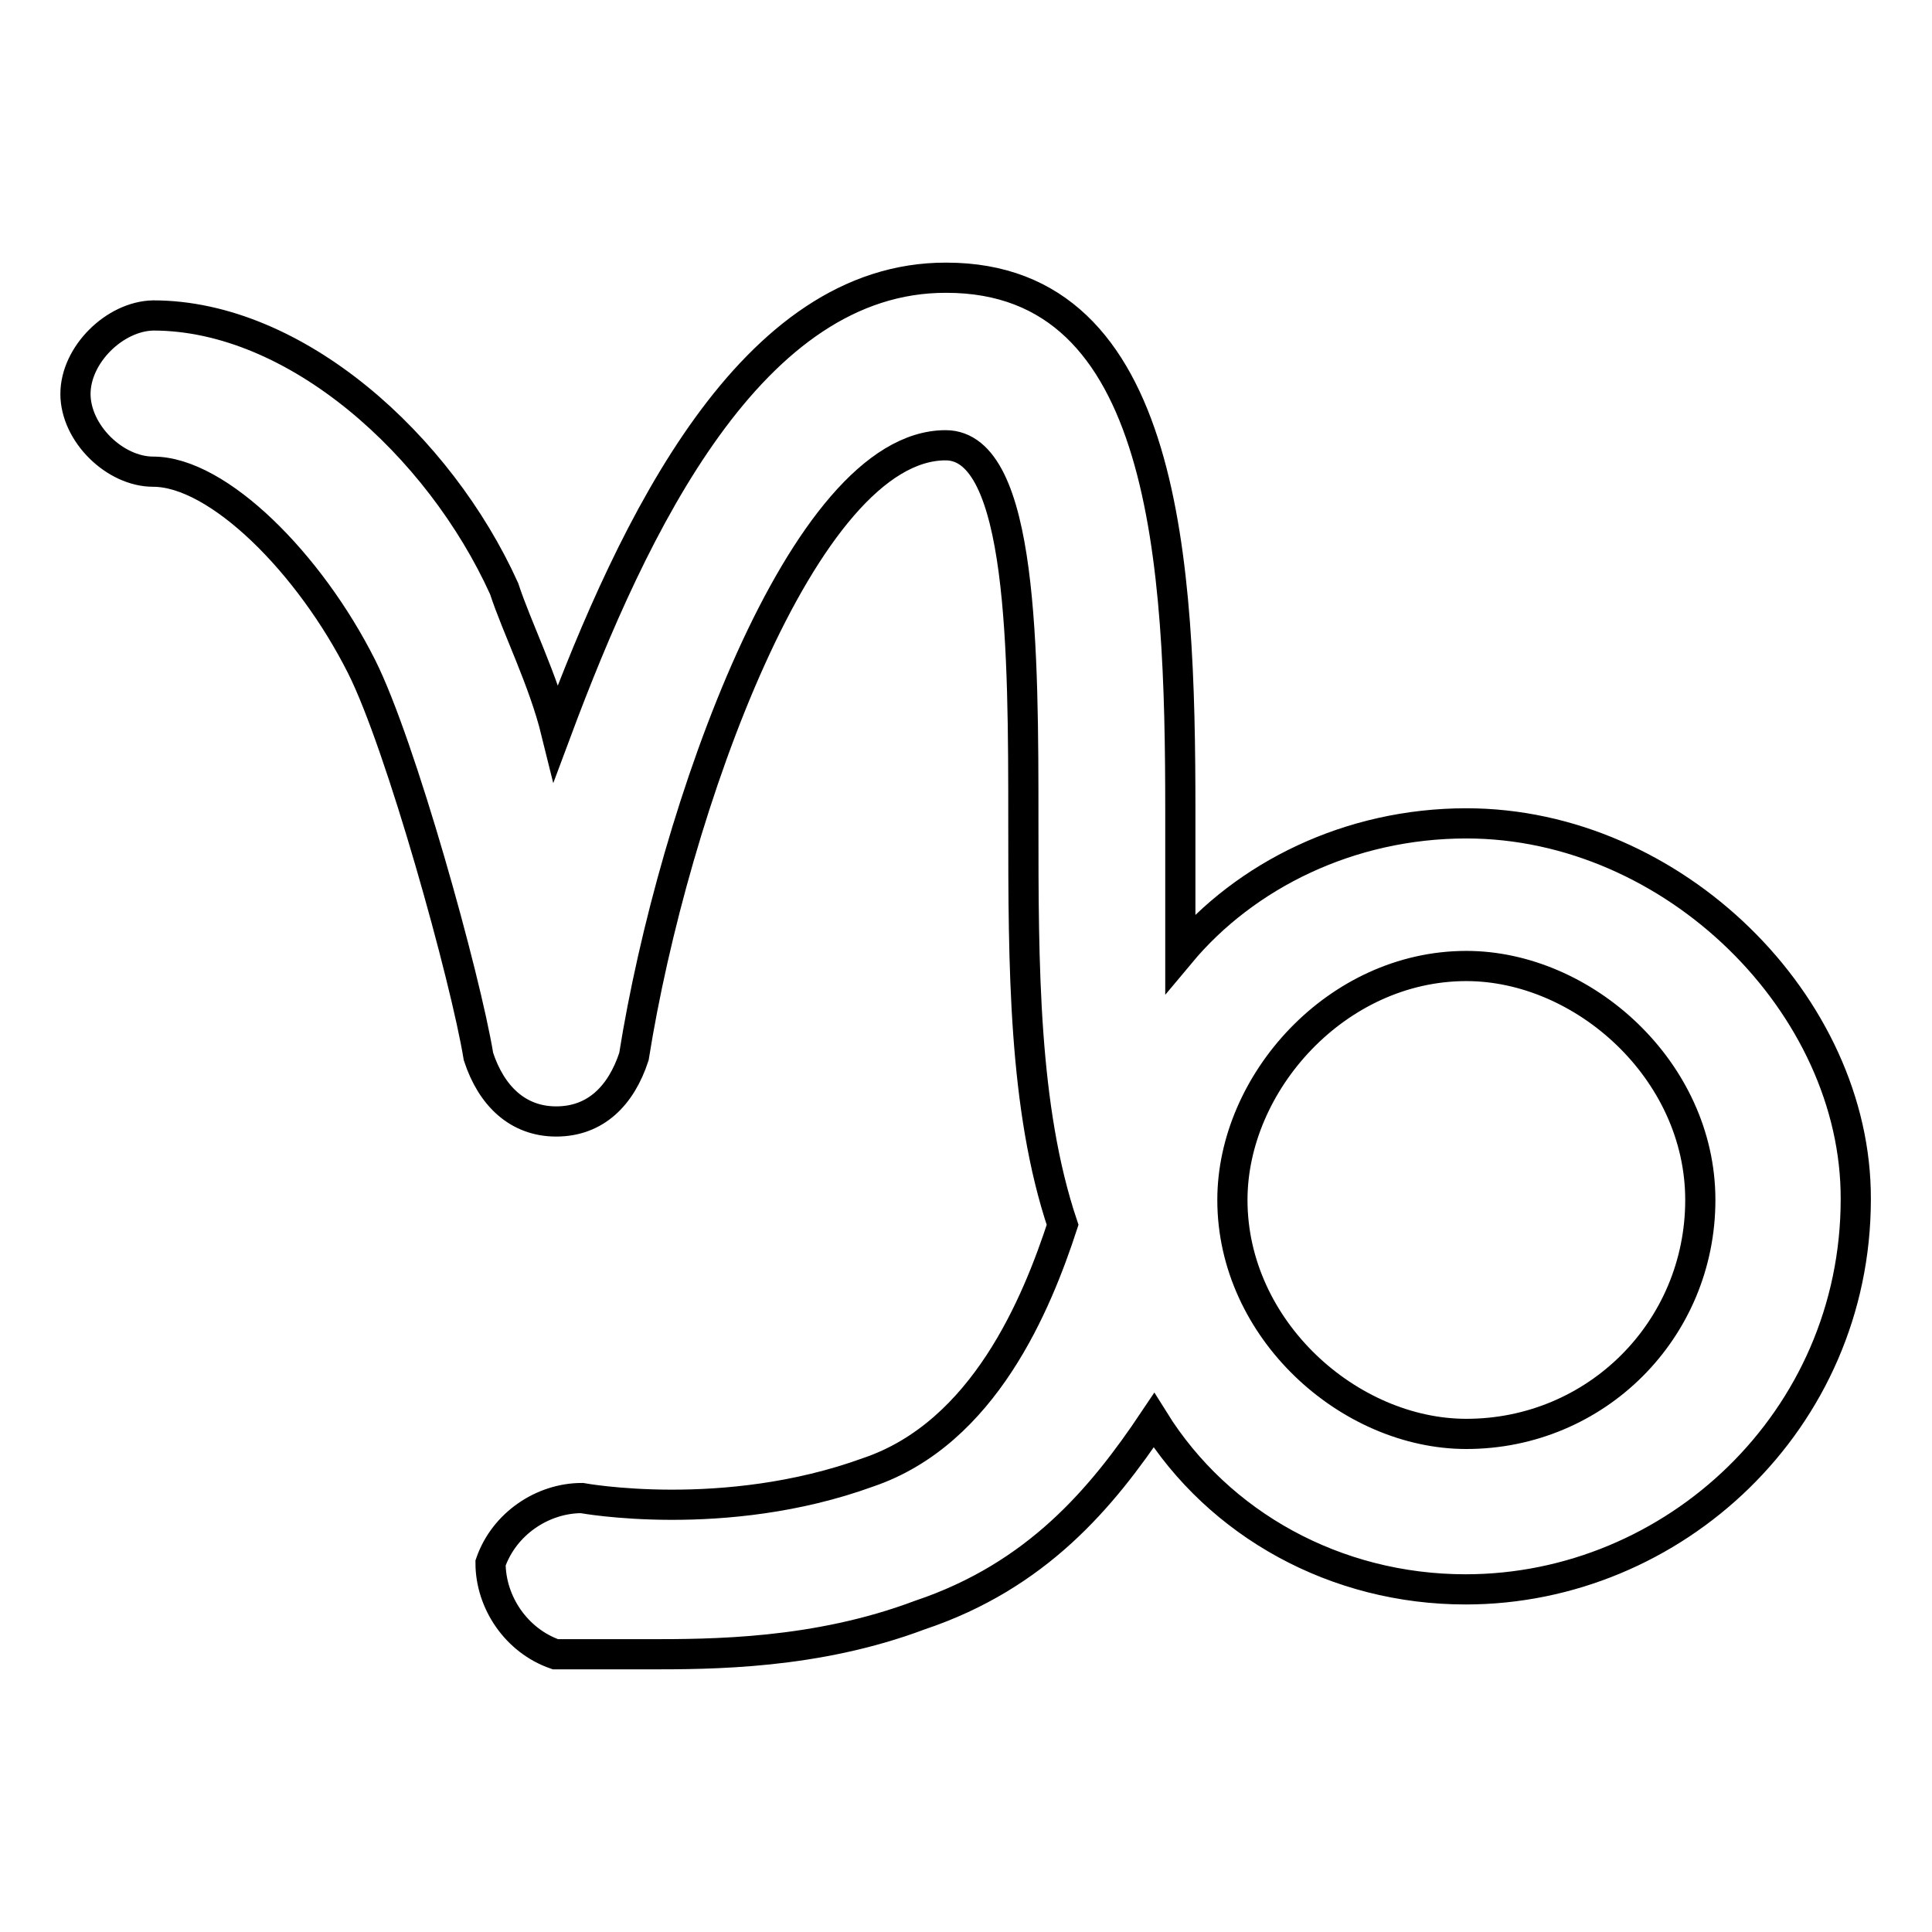
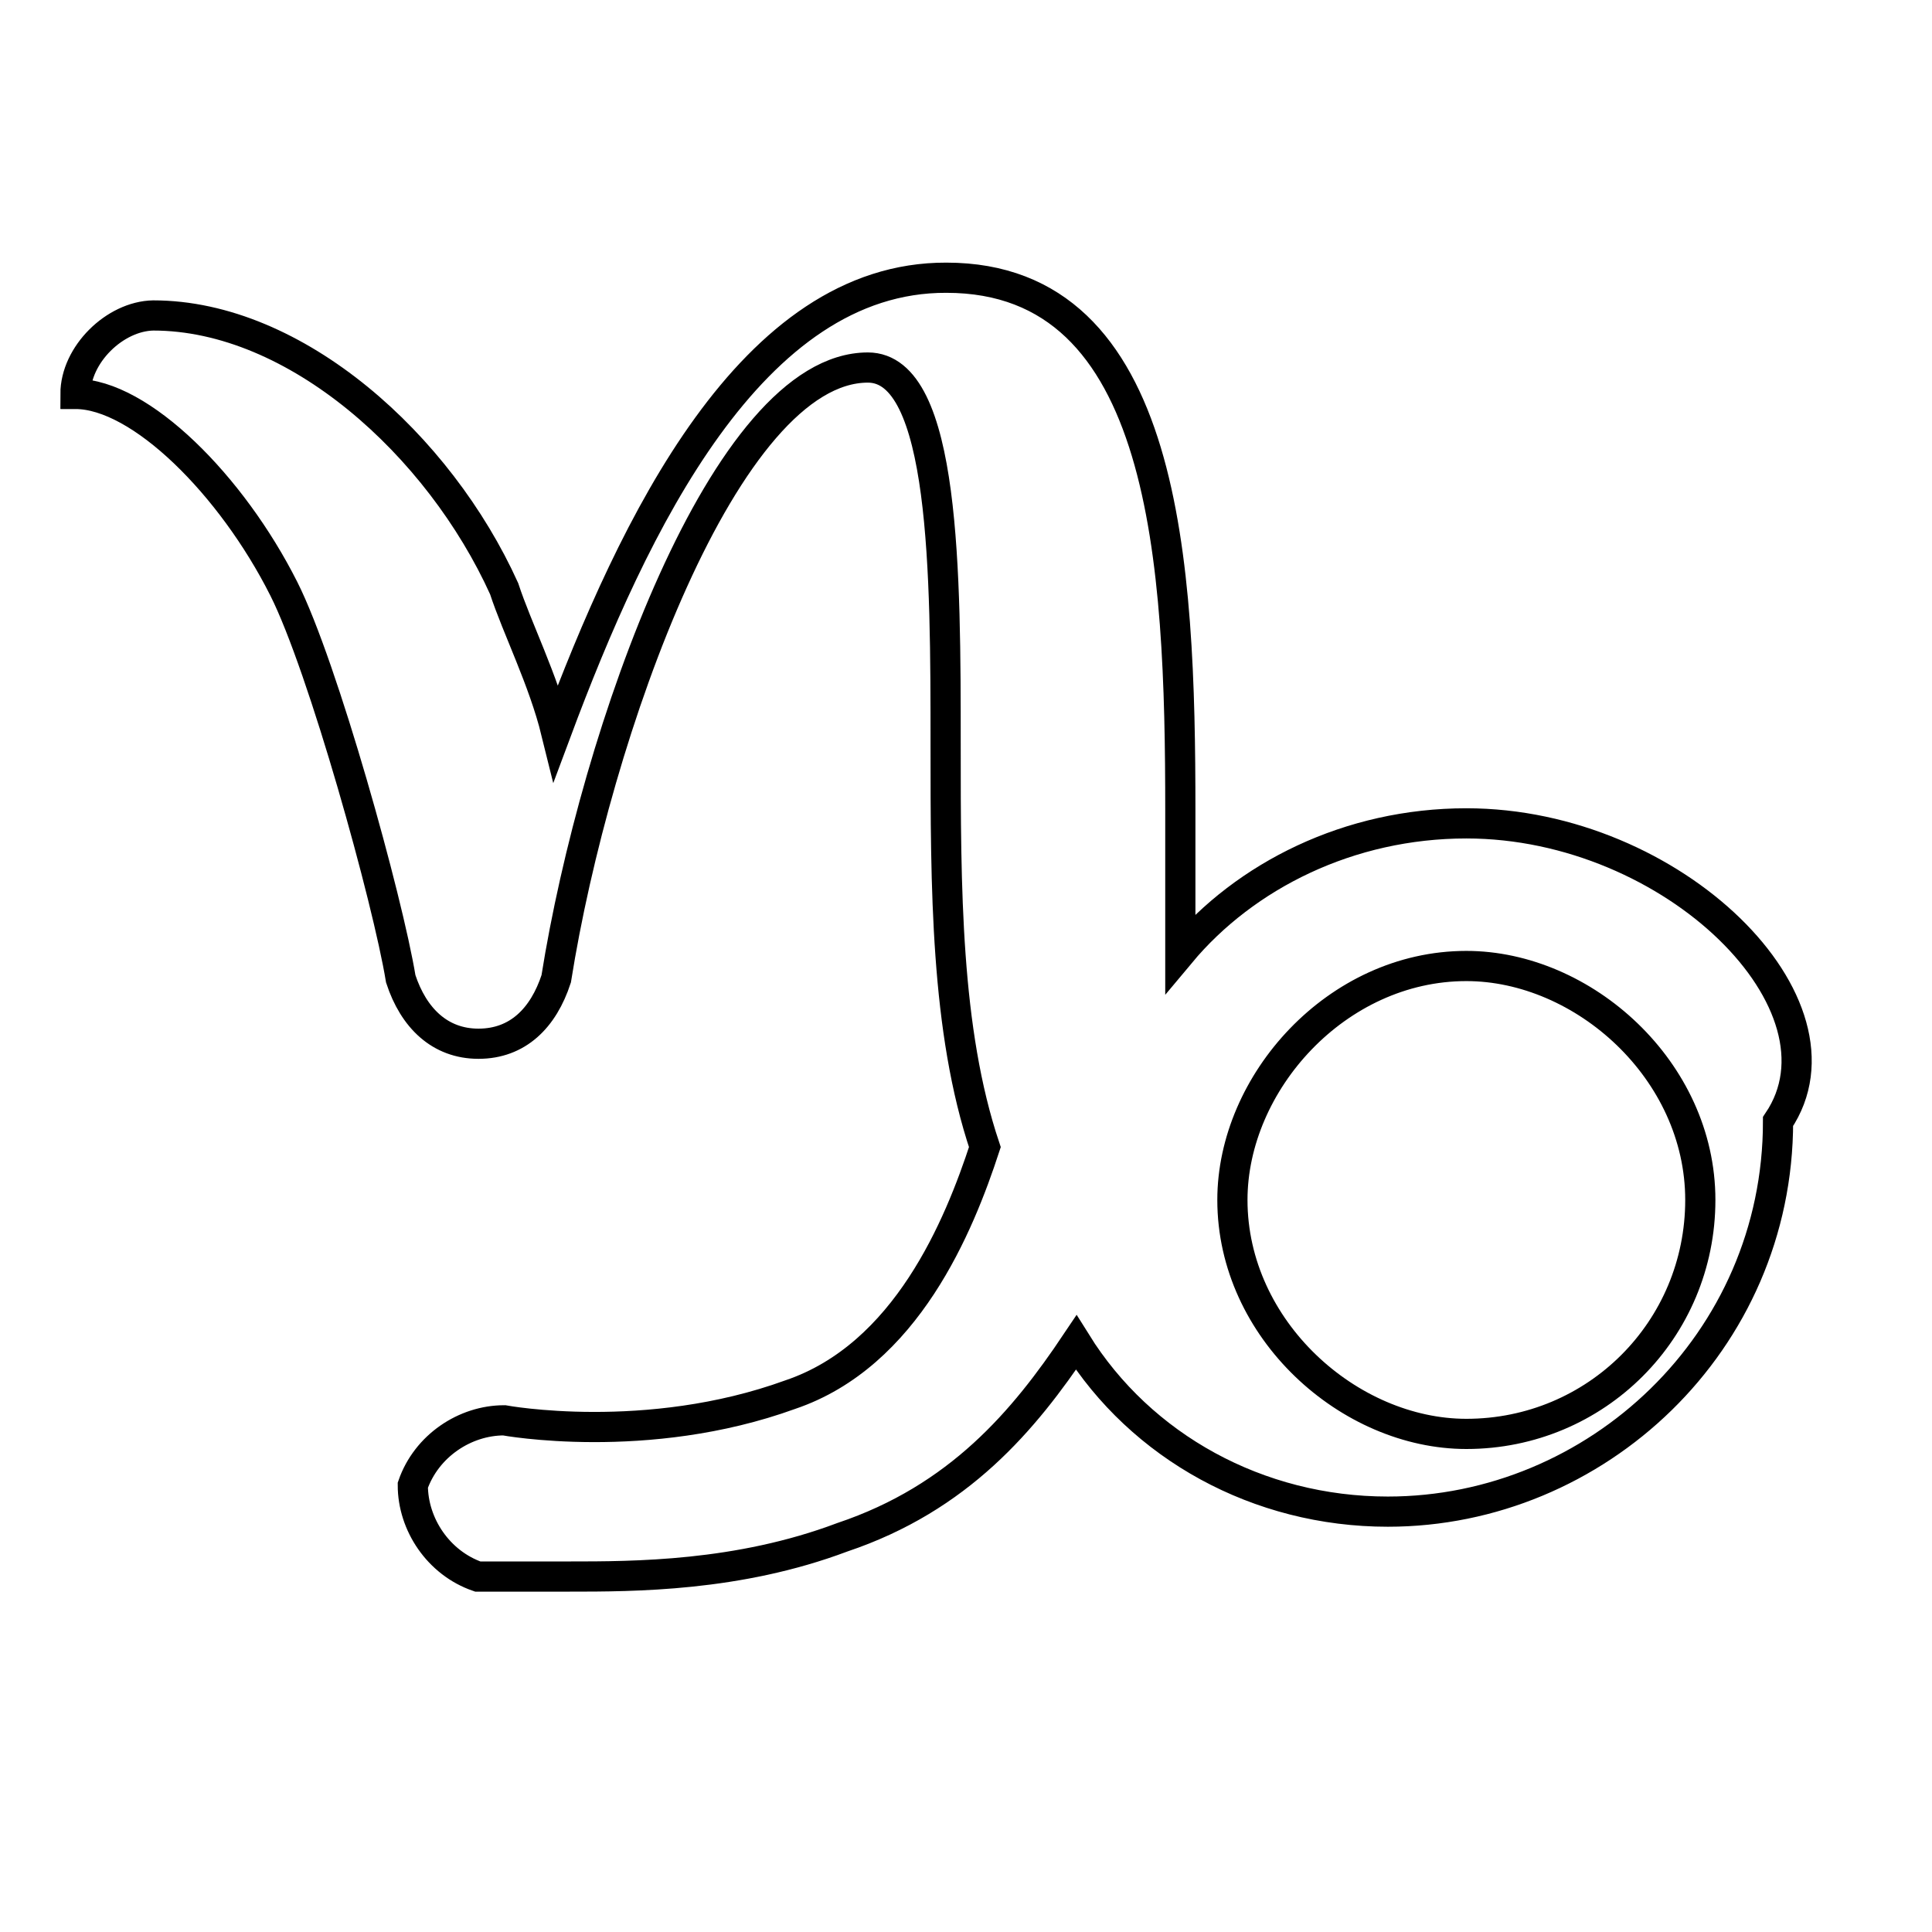
<svg xmlns="http://www.w3.org/2000/svg" version="1.1" x="0px" y="0px" viewBox="0 0 256 256" enable-background="new 0 0 256 256" xml:space="preserve">
  <g>
    <g>
-       <path stroke-width="4" fill-opacity="0" stroke="#000000" d="M194.3,109.1c-15.5,0-29.3,6.9-37.9,17.2c0-6.9,0-12.1,0-18.9c0-32.7-1.7-70.6-31-70.6C99.6,36.7,84,69.4,73.7,97c-1.7-6.9-5.2-13.8-6.9-19c-8.6-19-27.6-36.2-46.5-36.2C15.2,41.9,10,47,10,52.2c0,5.2,5.2,10.3,10.3,10.3c8.6,0,20.7,12.1,27.6,25.8c5.2,10.3,13.8,41.3,15.5,51.7c1.7,5.2,5.2,8.6,10.3,8.6c5.2,0,8.6-3.4,10.3-8.6c5.2-32.7,22.4-81,41.3-81c10.3,0,10.3,27.6,10.3,49.9c0,19,0,37.9,5.2,53.4c-3.4,10.4-10.4,27.6-25.8,32.8c-19,6.9-37.9,3.4-37.9,3.4c-5.2,0-10.3,3.4-12.1,8.6c0,5.2,3.4,10.3,8.6,12.1c0,0,5.2,0,12.1,0c8.6,0,22.4,0,36.2-5.2c15.5-5.2,24.1-15.5,31-25.8c8.6,13.8,24.1,22.4,41.3,22.4c27.6,0,51.7-22.4,51.7-51.7C246,133.2,221.8,109.1,194.3,109.1z M194.3,190c-15.5,0-31-13.8-31-31c0-15.5,13.8-31,31-31c15.5,0,31,13.8,31,31C225.3,176.2,211.5,190,194.3,190z" />
+       <path stroke-width="4" fill-opacity="0" stroke="#000000" d="M194.3,109.1c-15.5,0-29.3,6.9-37.9,17.2c0-6.9,0-12.1,0-18.9c0-32.7-1.7-70.6-31-70.6C99.6,36.7,84,69.4,73.7,97c-1.7-6.9-5.2-13.8-6.9-19c-8.6-19-27.6-36.2-46.5-36.2C15.2,41.9,10,47,10,52.2c8.6,0,20.7,12.1,27.6,25.8c5.2,10.3,13.8,41.3,15.5,51.7c1.7,5.2,5.2,8.6,10.3,8.6c5.2,0,8.6-3.4,10.3-8.6c5.2-32.7,22.4-81,41.3-81c10.3,0,10.3,27.6,10.3,49.9c0,19,0,37.9,5.2,53.4c-3.4,10.4-10.4,27.6-25.8,32.8c-19,6.9-37.9,3.4-37.9,3.4c-5.2,0-10.3,3.4-12.1,8.6c0,5.2,3.4,10.3,8.6,12.1c0,0,5.2,0,12.1,0c8.6,0,22.4,0,36.2-5.2c15.5-5.2,24.1-15.5,31-25.8c8.6,13.8,24.1,22.4,41.3,22.4c27.6,0,51.7-22.4,51.7-51.7C246,133.2,221.8,109.1,194.3,109.1z M194.3,190c-15.5,0-31-13.8-31-31c0-15.5,13.8-31,31-31c15.5,0,31,13.8,31,31C225.3,176.2,211.5,190,194.3,190z" />
    </g>
  </g>
</svg>